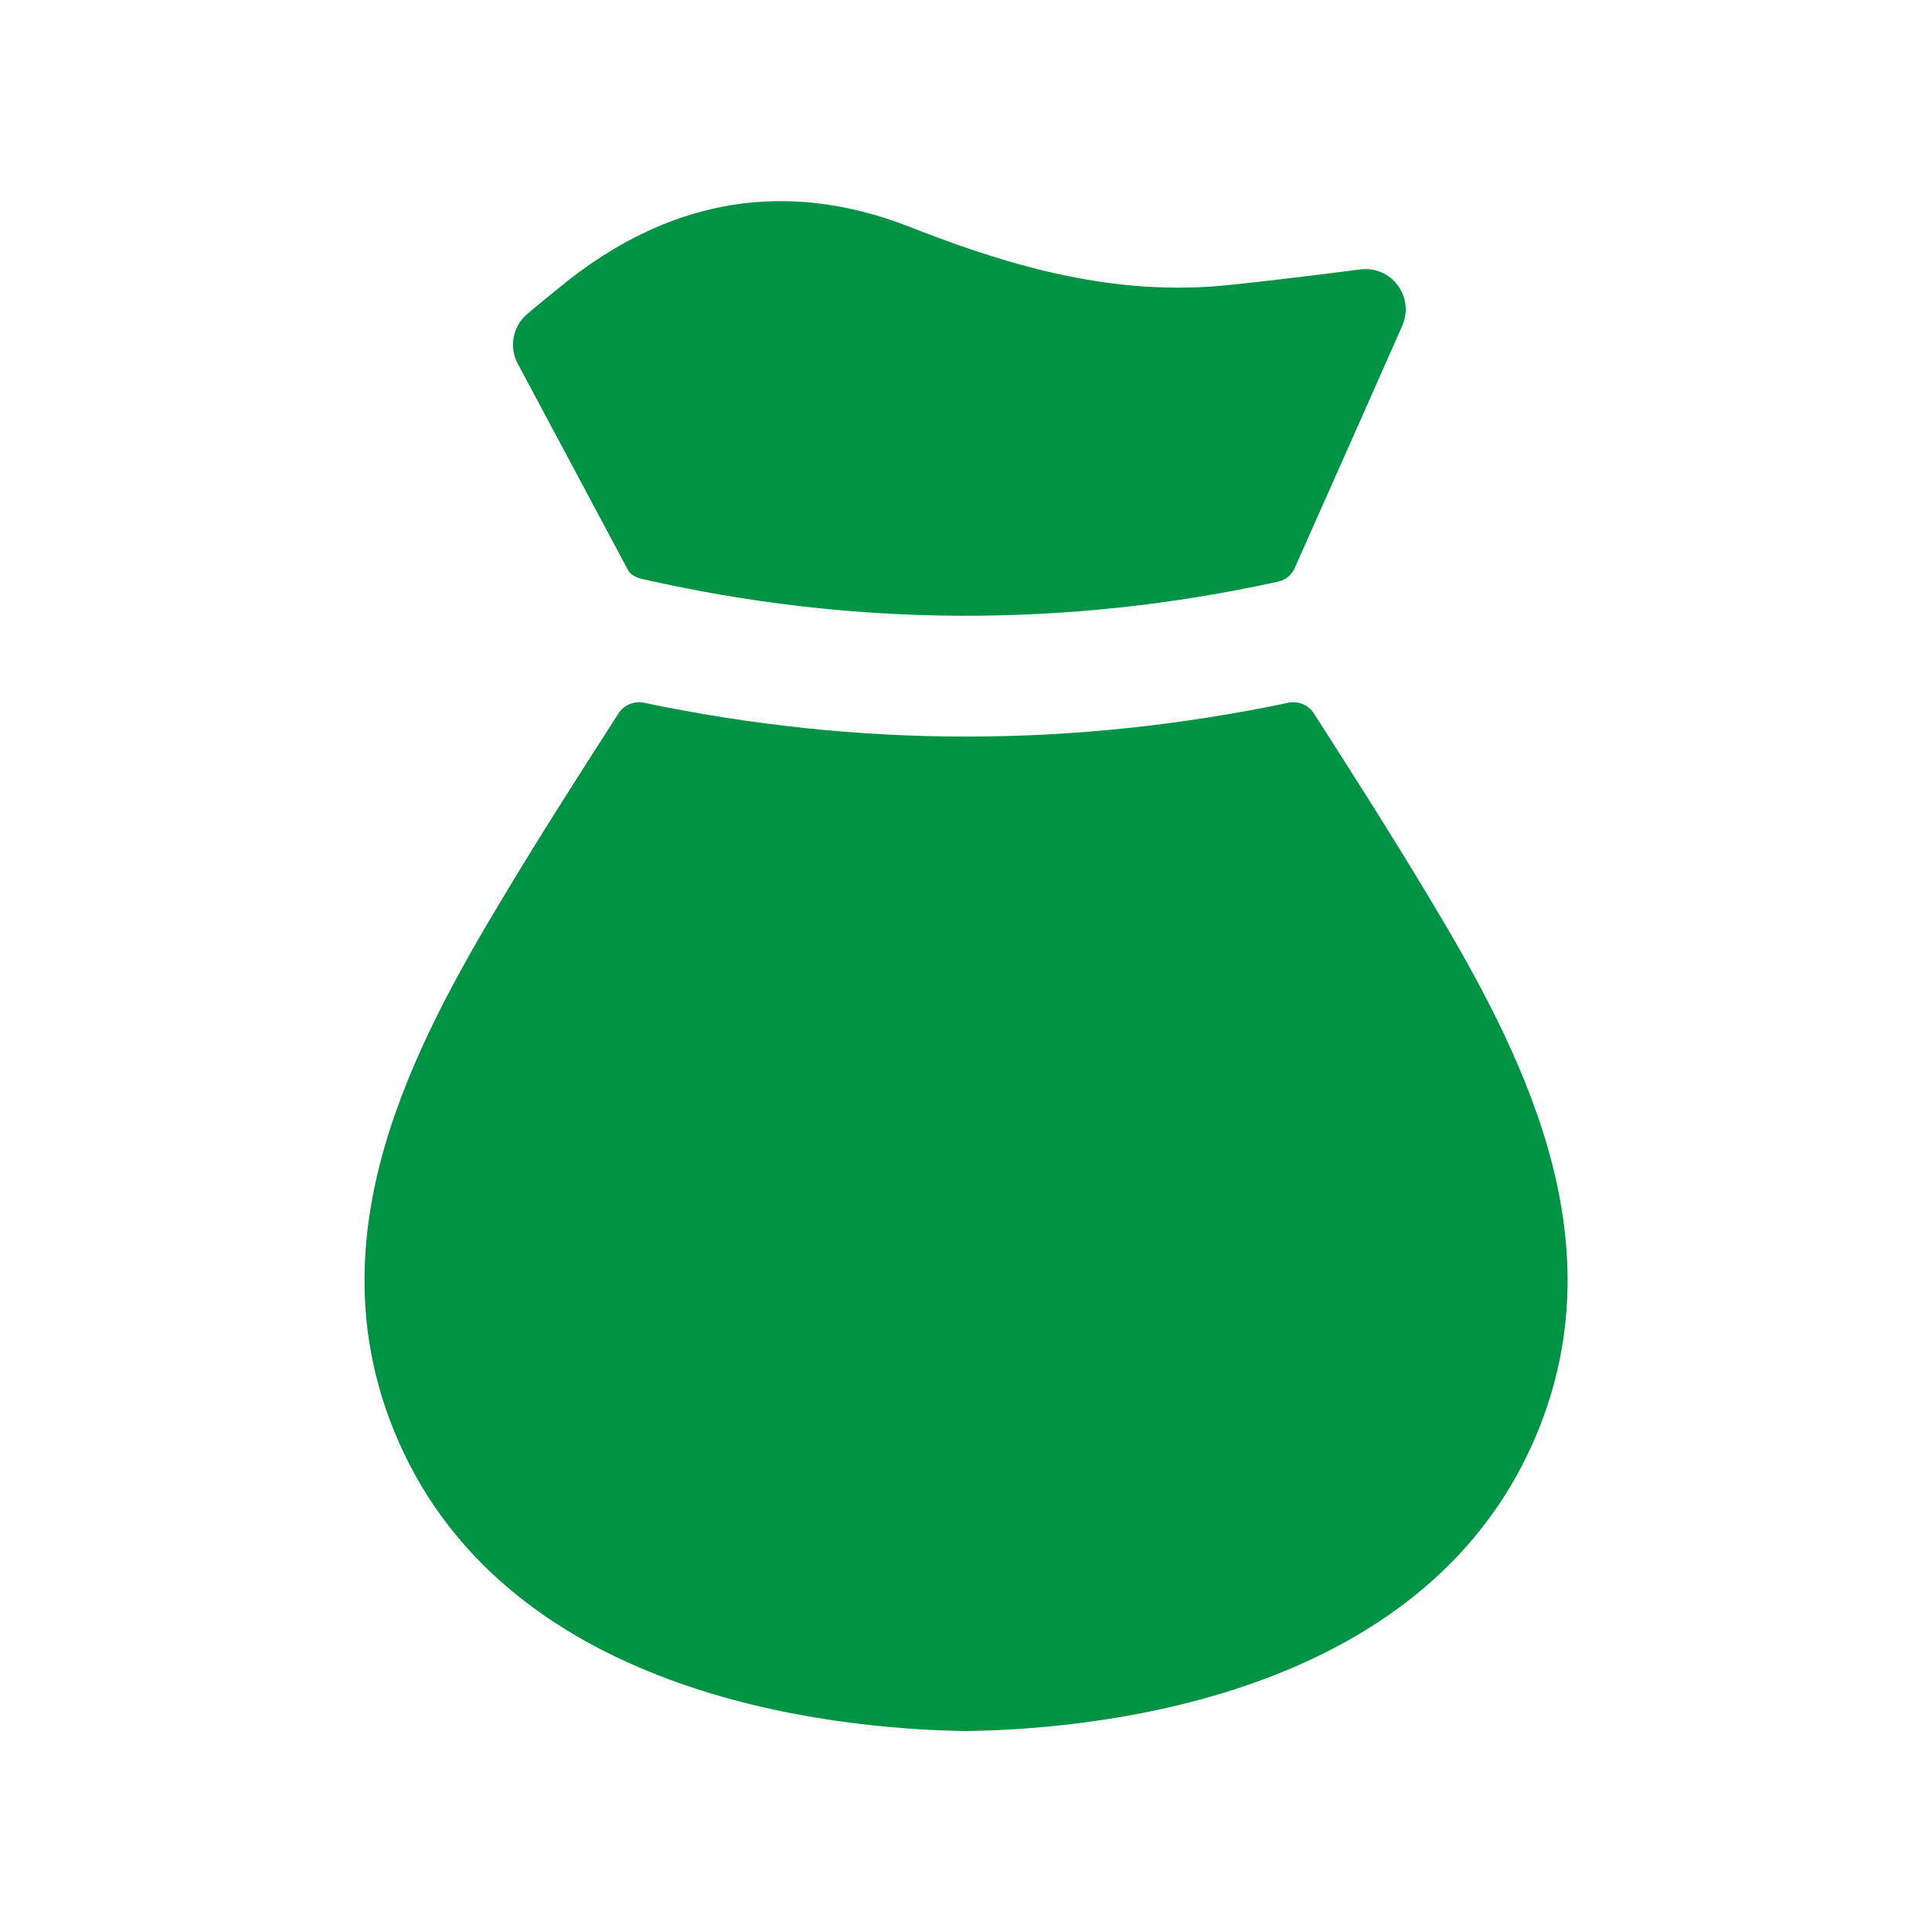
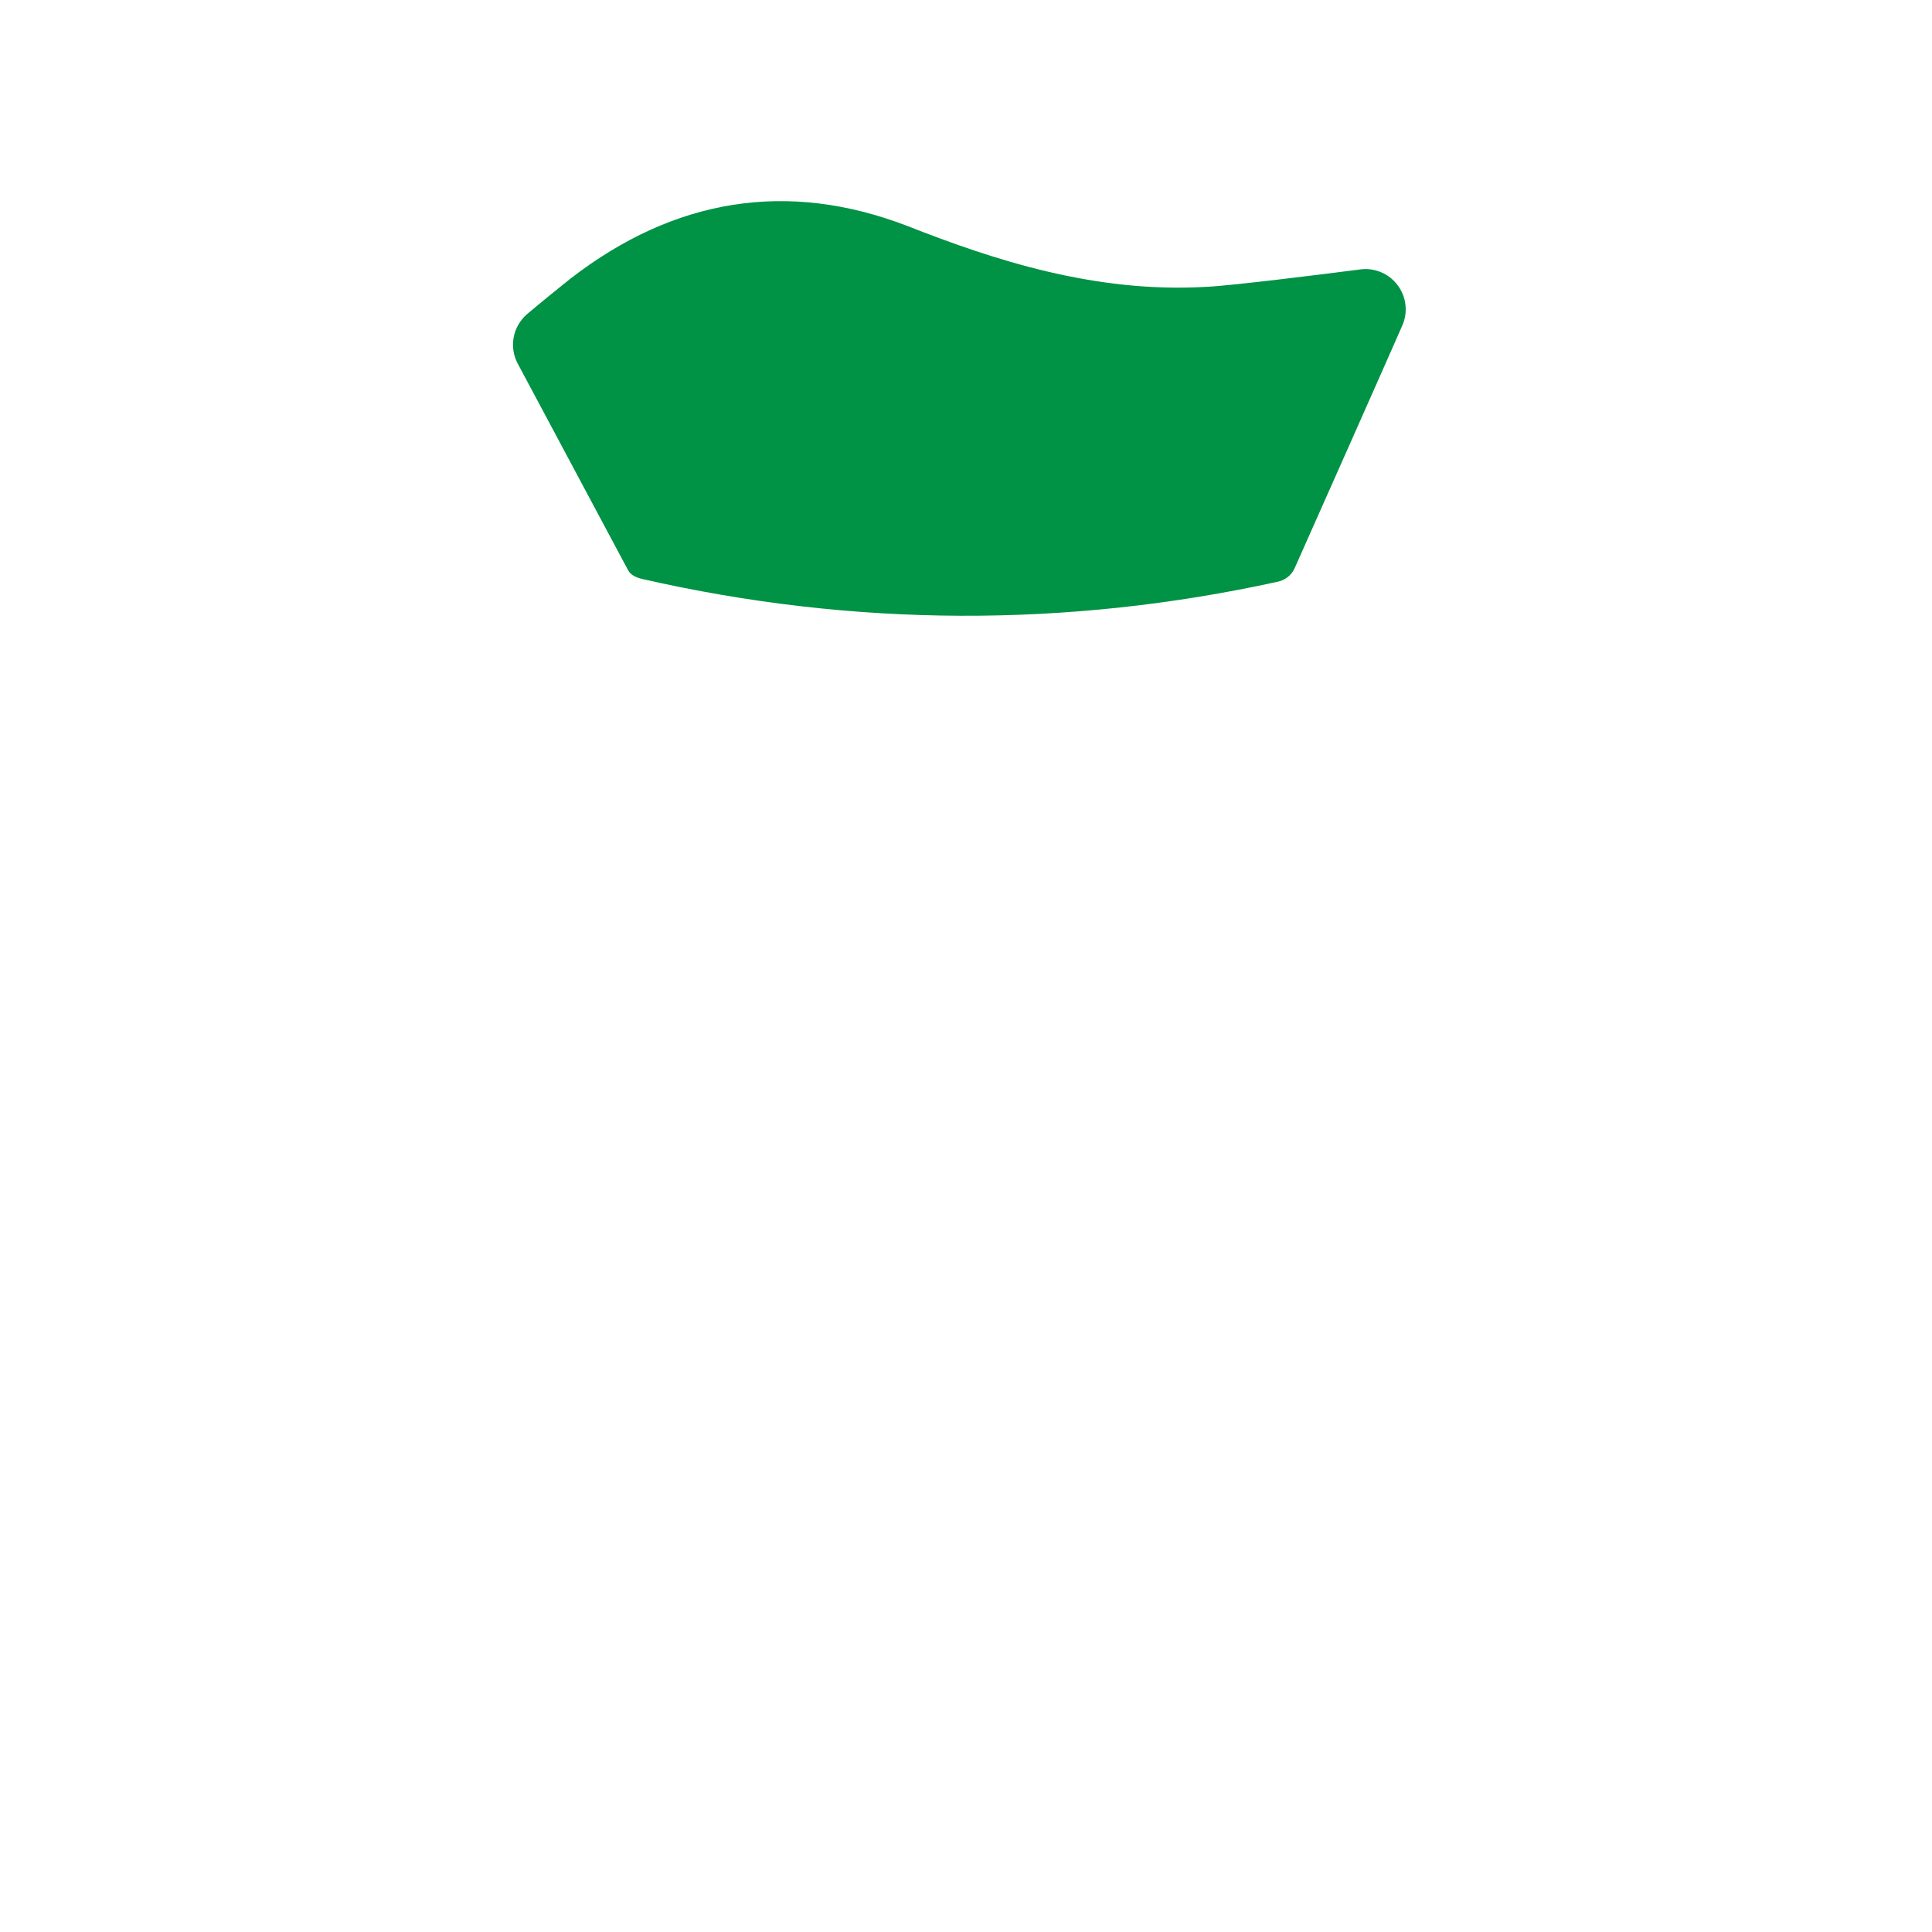
<svg xmlns="http://www.w3.org/2000/svg" width="20" height="20" viewBox="0 0 20 20" fill="none">
-   <path fill-rule="evenodd" clip-rule="evenodd" d="M14.783 9.273C14.403 8.639 14.002 8.011 13.601 7.385C13.545 7.297 13.439 7.254 13.337 7.275C12.229 7.507 11.117 7.625 10.003 7.625C8.888 7.625 7.774 7.507 6.667 7.275C6.565 7.254 6.459 7.297 6.403 7.385C6.001 8.01 5.6 8.636 5.219 9.271C4.242 10.89 3.267 12.786 4.071 14.792C5.178 17.551 8.582 17.899 10.006 17.92C11.419 17.899 14.823 17.552 15.93 14.792C16.734 12.787 15.759 10.89 14.783 9.273Z" fill="#009245" />
  <path fill-rule="evenodd" clip-rule="evenodd" d="M6.502 5.903C6.532 5.957 6.589 5.979 6.65 5.994C8.833 6.492 11.046 6.501 13.231 6.021C13.308 6.004 13.371 5.952 13.403 5.88C13.605 5.427 14.351 3.748 14.517 3.369C14.577 3.232 14.559 3.073 14.468 2.952C14.378 2.832 14.23 2.769 14.082 2.789C13.73 2.835 12.759 2.956 12.495 2.969C11.335 3.038 10.279 2.688 9.39 2.338C8.156 1.865 6.987 2.048 5.906 2.884C5.583 3.142 5.454 3.254 5.454 3.254C5.307 3.382 5.268 3.594 5.36 3.765L6.502 5.903Z" fill="#009245" />
</svg>